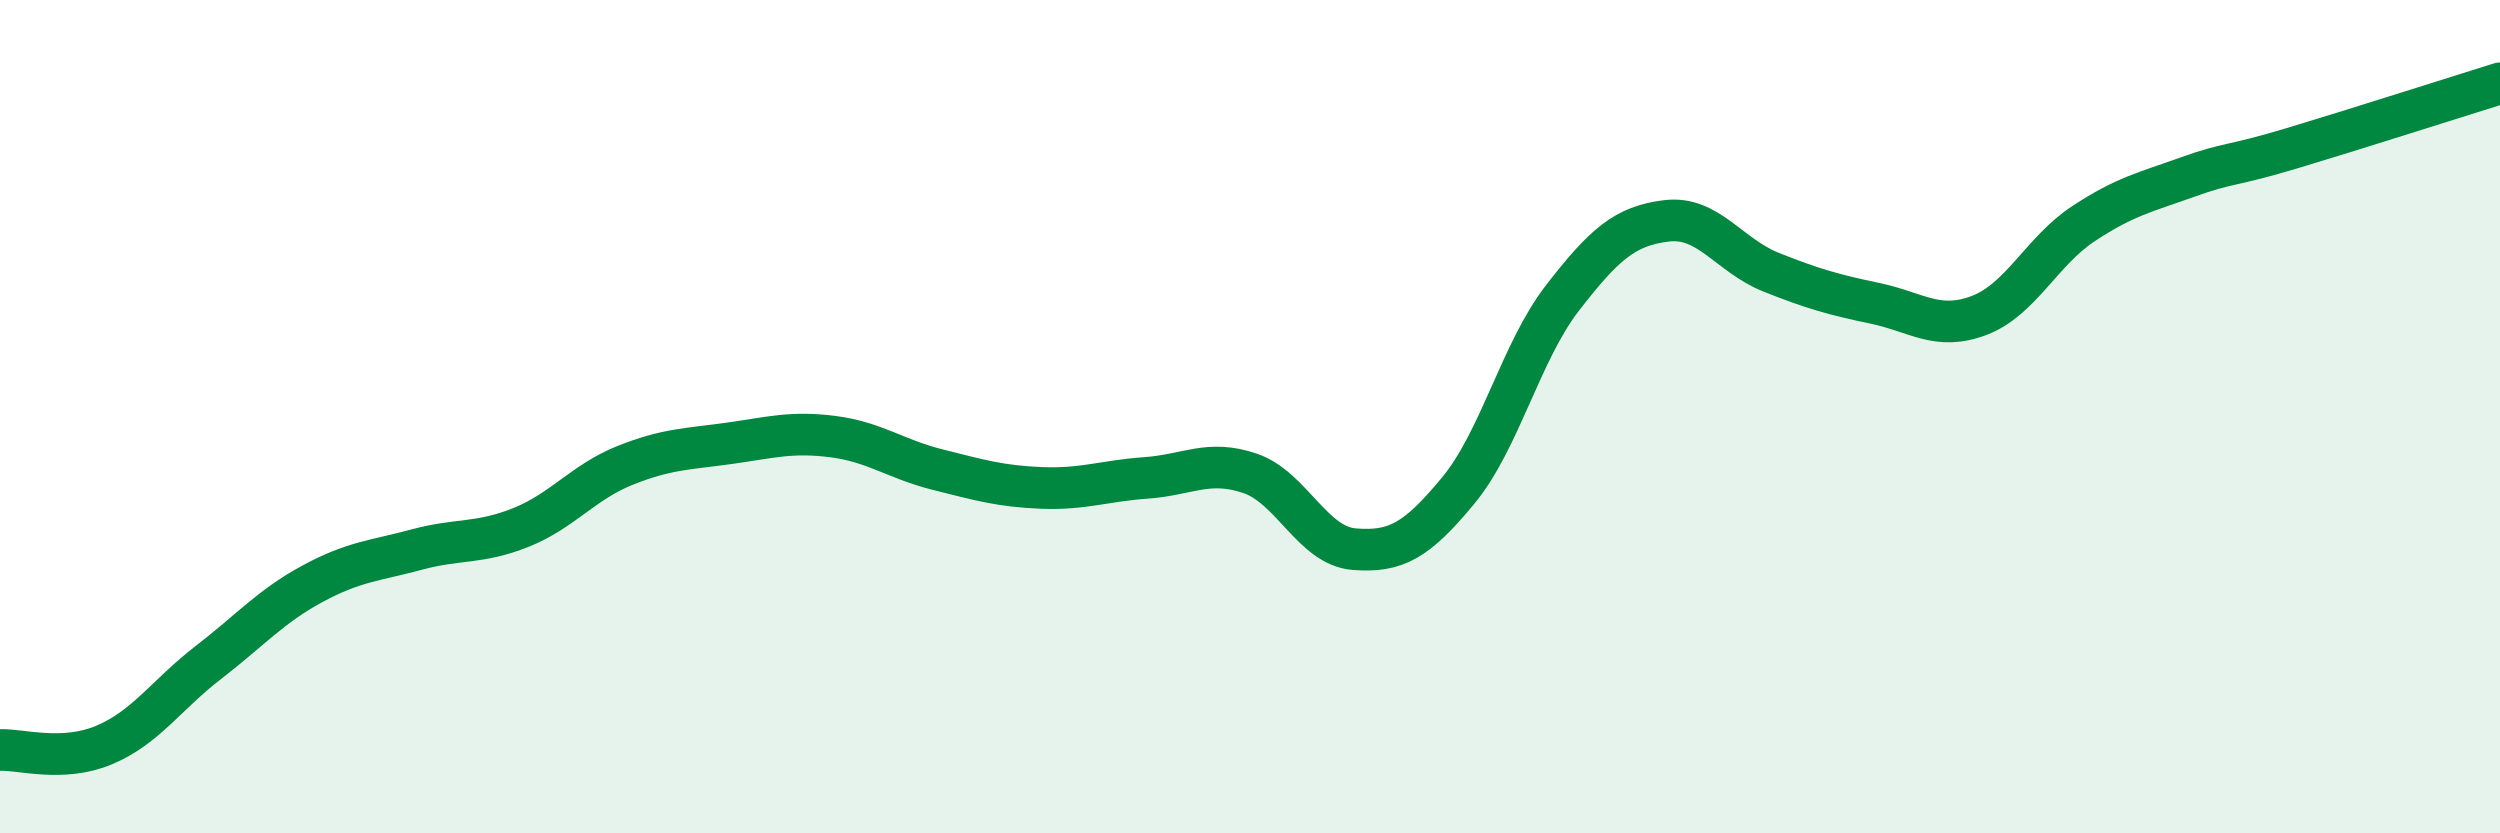
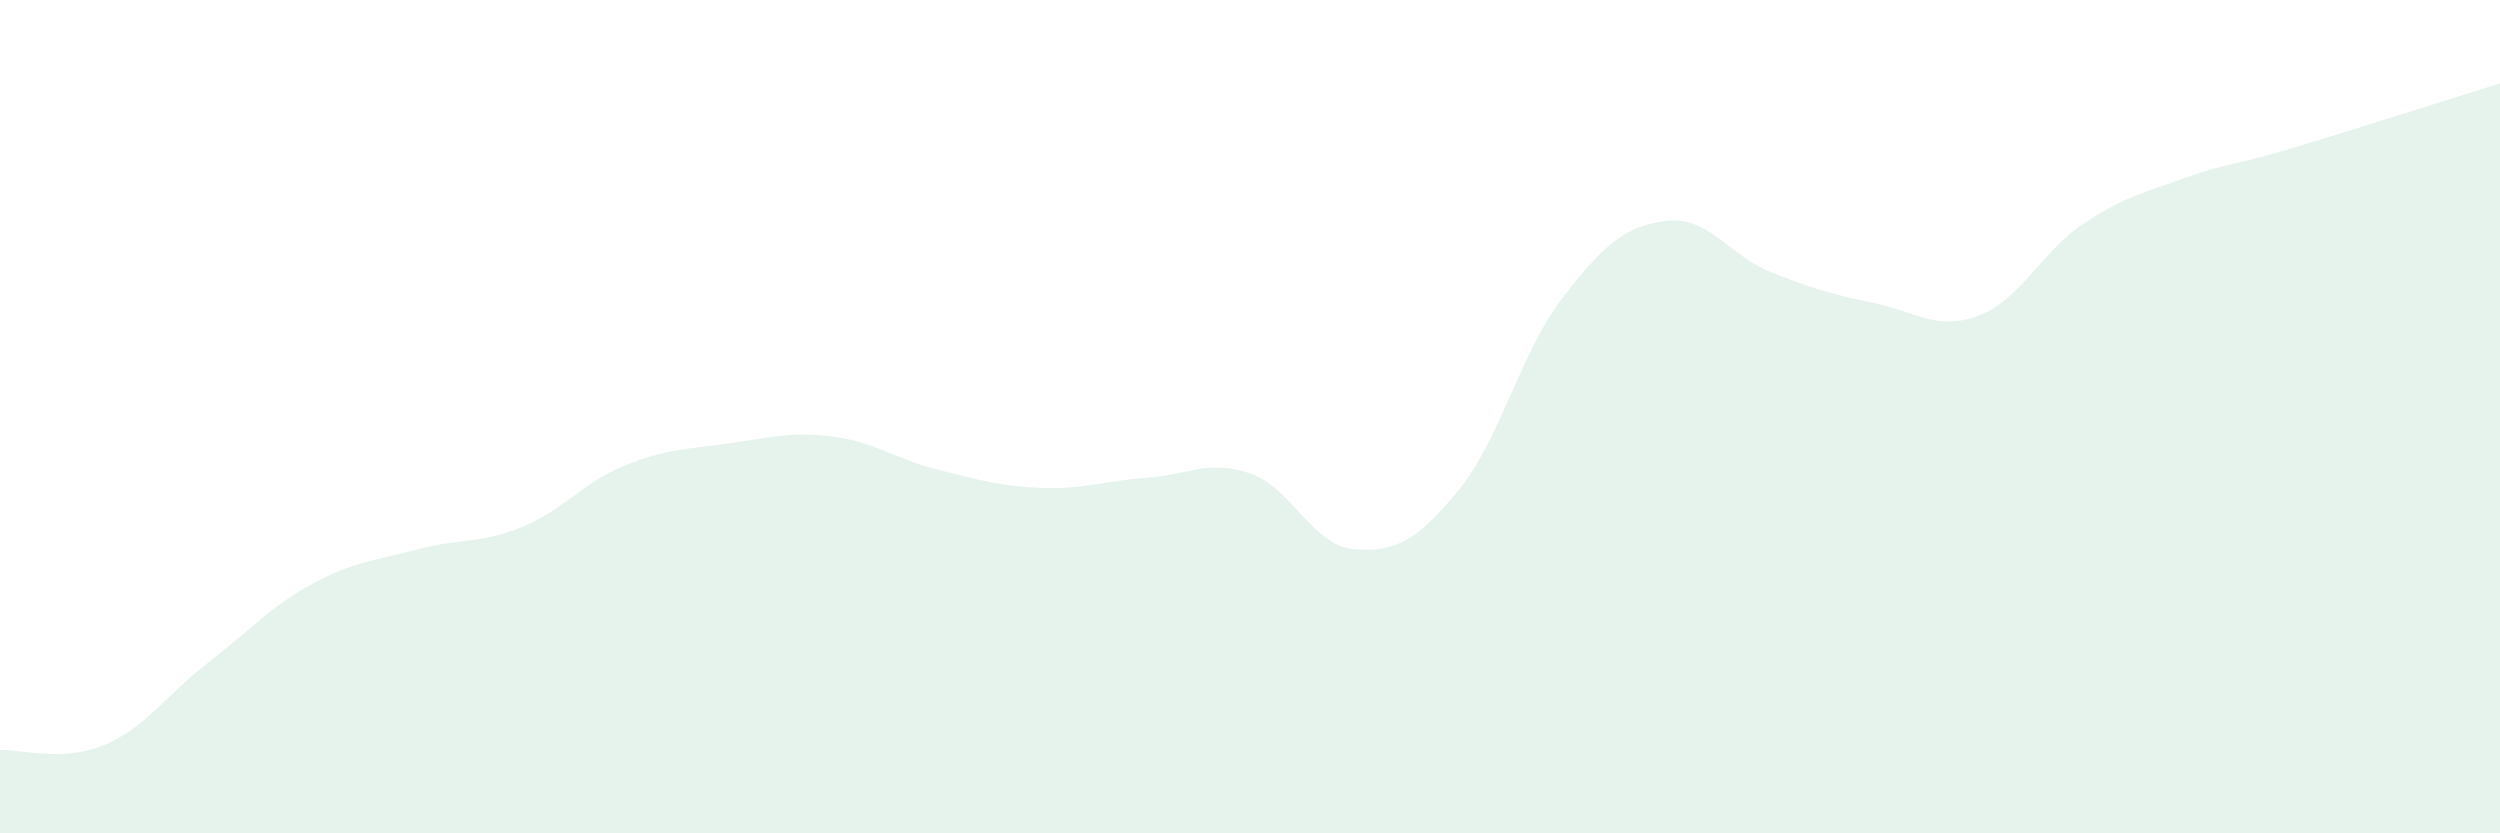
<svg xmlns="http://www.w3.org/2000/svg" width="60" height="20" viewBox="0 0 60 20">
  <path d="M 0,18 C 0.5,17.98 1.5,18.3 2.5,17.88 C 3.5,17.46 4,16.67 5,15.9 C 6,15.13 6.5,14.55 7.5,14.01 C 8.5,13.47 9,13.46 10,13.19 C 11,12.92 11.5,13.06 12.5,12.66 C 13.5,12.26 14,11.57 15,11.17 C 16,10.77 16.5,10.78 17.5,10.64 C 18.5,10.5 19,10.35 20,10.48 C 21,10.61 21.5,11.02 22.5,11.27 C 23.5,11.52 24,11.67 25,11.71 C 26,11.75 26.5,11.54 27.5,11.47 C 28.5,11.4 29,11.02 30,11.36 C 31,11.7 31.5,13.1 32.5,13.18 C 33.5,13.26 34,12.98 35,11.77 C 36,10.56 36.5,8.44 37.5,7.15 C 38.5,5.86 39,5.42 40,5.3 C 41,5.18 41.5,6.13 42.5,6.53 C 43.5,6.93 44,7.07 45,7.28 C 46,7.49 46.5,7.95 47.5,7.57 C 48.5,7.19 49,6.03 50,5.37 C 51,4.71 51.5,4.61 52.5,4.25 C 53.5,3.89 53.5,4.01 55,3.56 C 56.5,3.11 59,2.31 60,2L60 20L0 20Z" fill="#008740" opacity="0.1" stroke-linecap="round" stroke-linejoin="round" />
-   <path d="M 0,18 C 0.5,17.98 1.5,18.3 2.5,17.88 C 3.5,17.46 4,16.67 5,15.9 C 6,15.13 6.5,14.55 7.5,14.01 C 8.5,13.47 9,13.46 10,13.19 C 11,12.92 11.5,13.06 12.5,12.66 C 13.5,12.26 14,11.57 15,11.17 C 16,10.77 16.5,10.78 17.5,10.64 C 18.5,10.5 19,10.35 20,10.48 C 21,10.61 21.5,11.02 22.5,11.27 C 23.5,11.52 24,11.67 25,11.71 C 26,11.75 26.5,11.54 27.5,11.47 C 28.5,11.4 29,11.02 30,11.36 C 31,11.7 31.5,13.1 32.5,13.18 C 33.5,13.26 34,12.98 35,11.77 C 36,10.56 36.5,8.44 37.5,7.15 C 38.5,5.86 39,5.42 40,5.3 C 41,5.18 41.5,6.13 42.5,6.53 C 43.5,6.93 44,7.07 45,7.28 C 46,7.49 46.5,7.95 47.5,7.57 C 48.5,7.19 49,6.03 50,5.37 C 51,4.71 51.5,4.61 52.5,4.25 C 53.5,3.89 53.5,4.01 55,3.56 C 56.5,3.11 59,2.31 60,2" stroke="#008740" stroke-width="1" fill="none" stroke-linecap="round" stroke-linejoin="round" />
</svg>